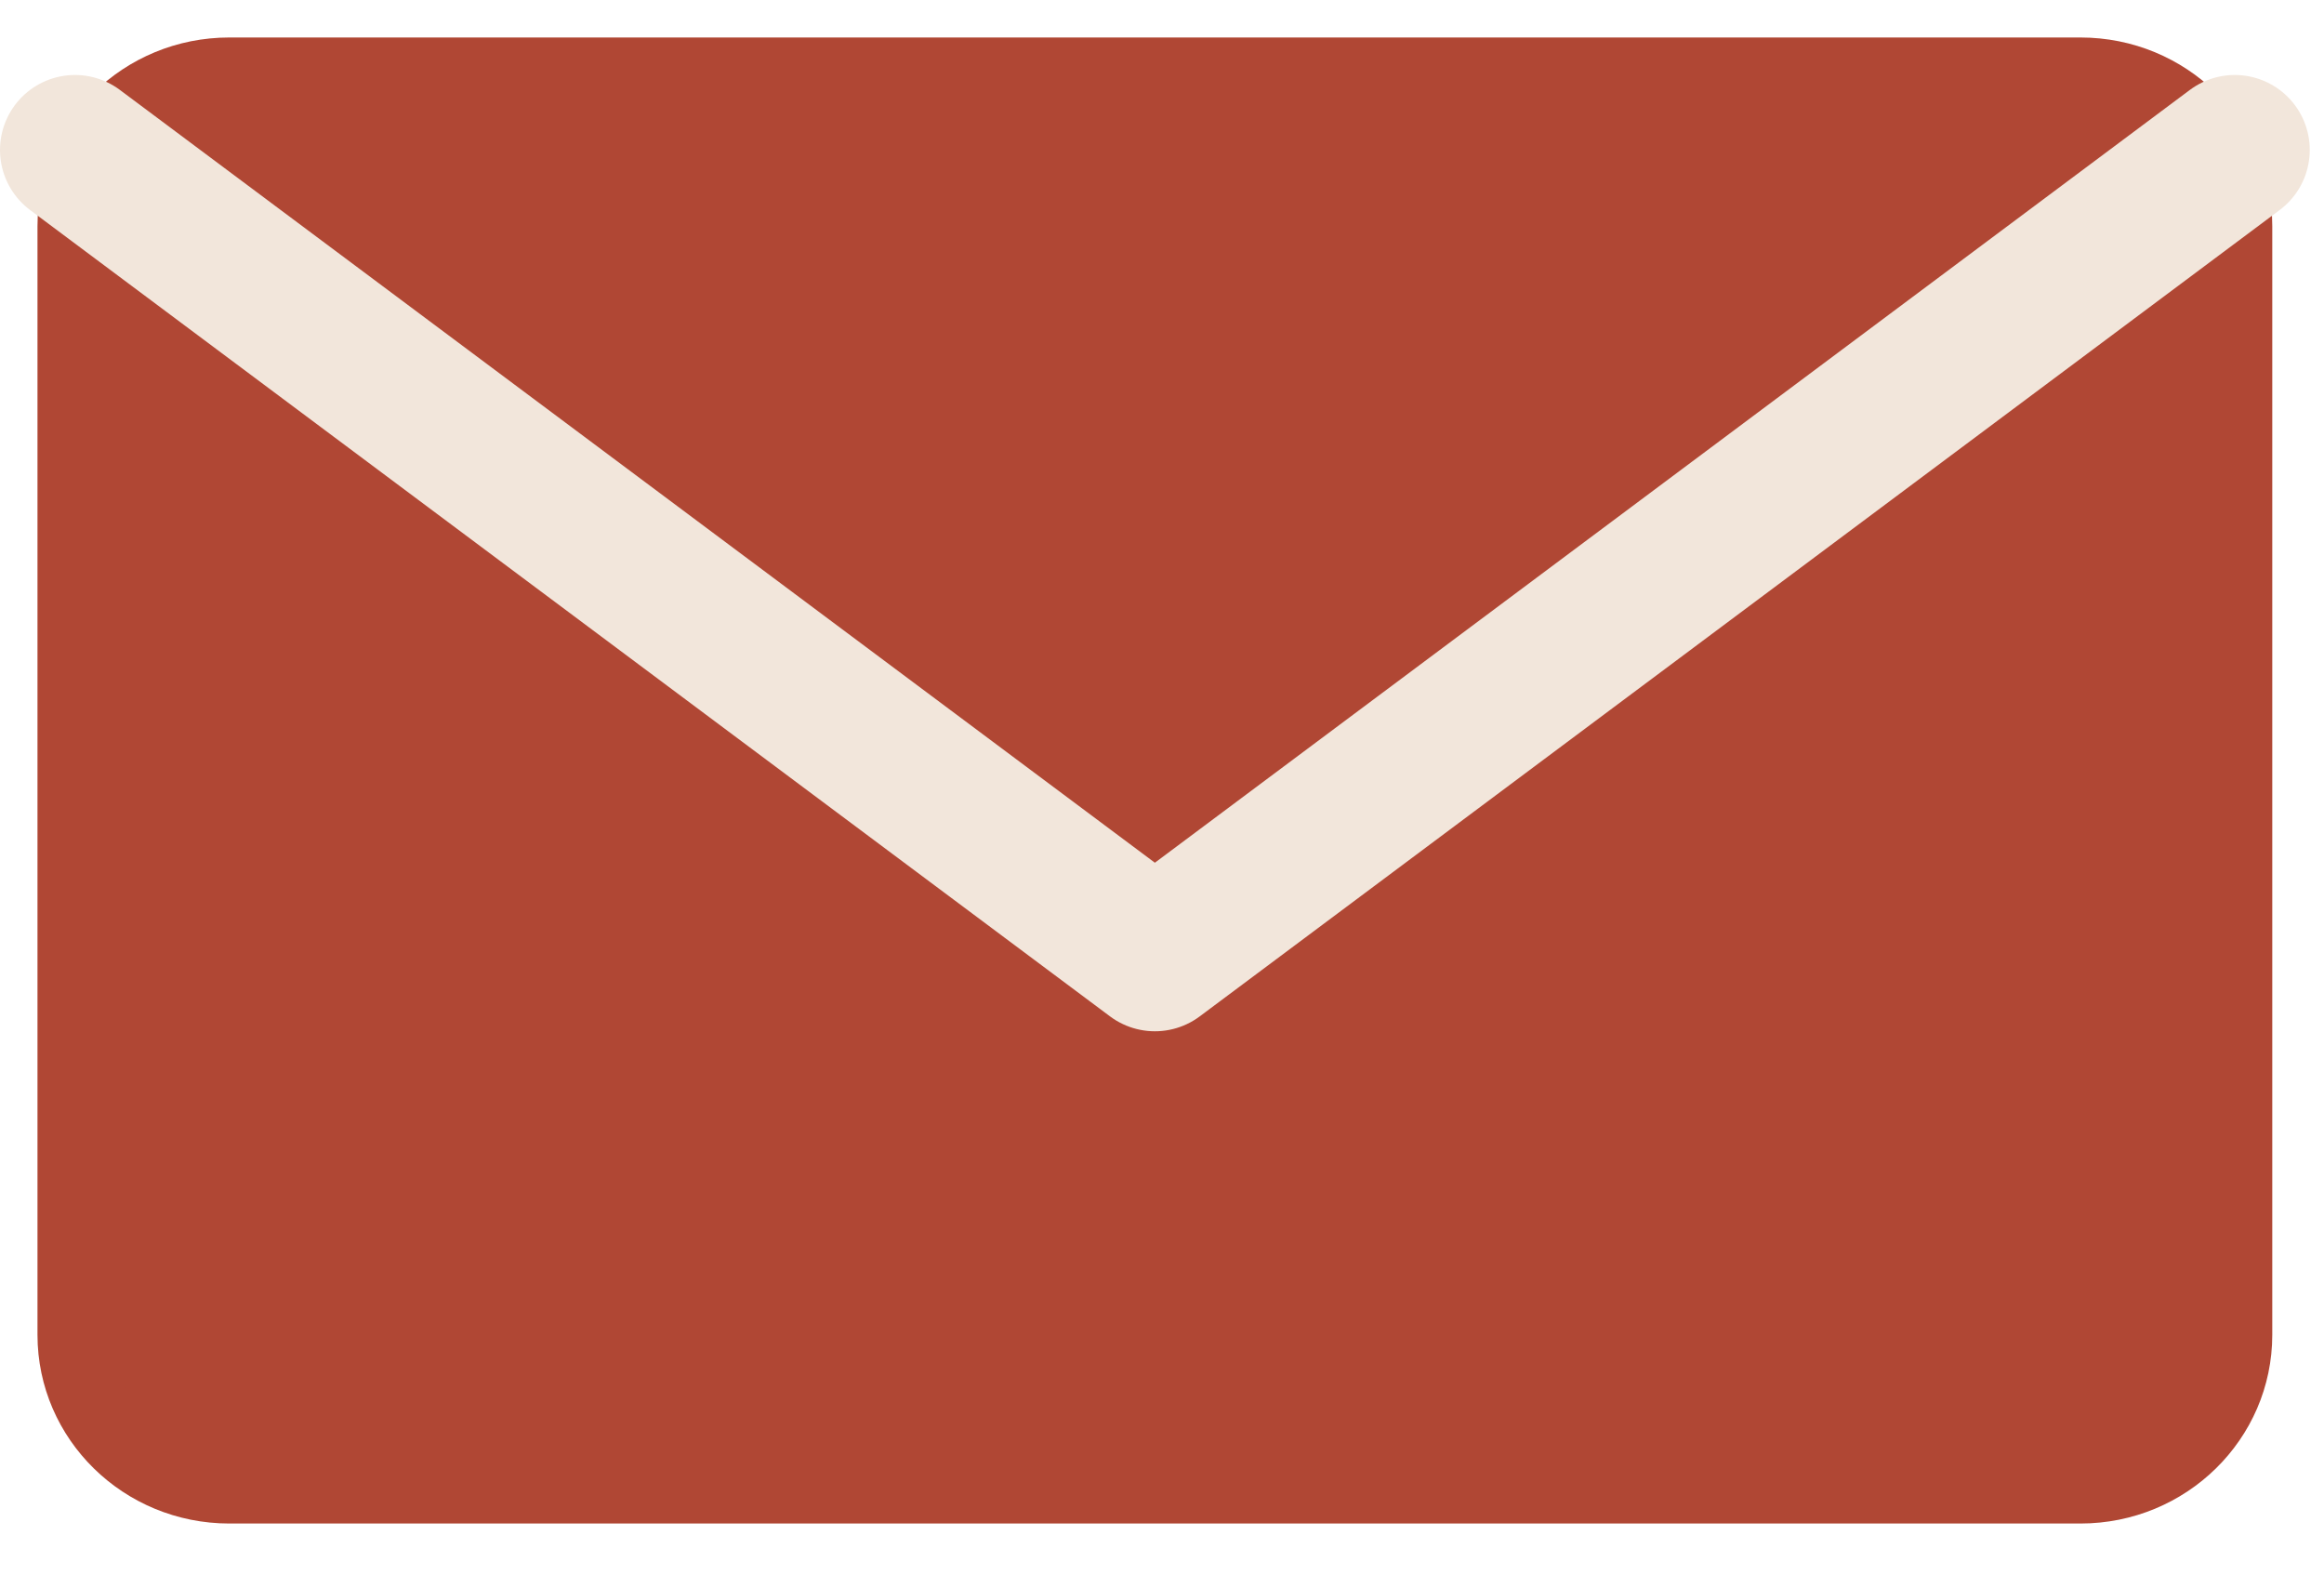
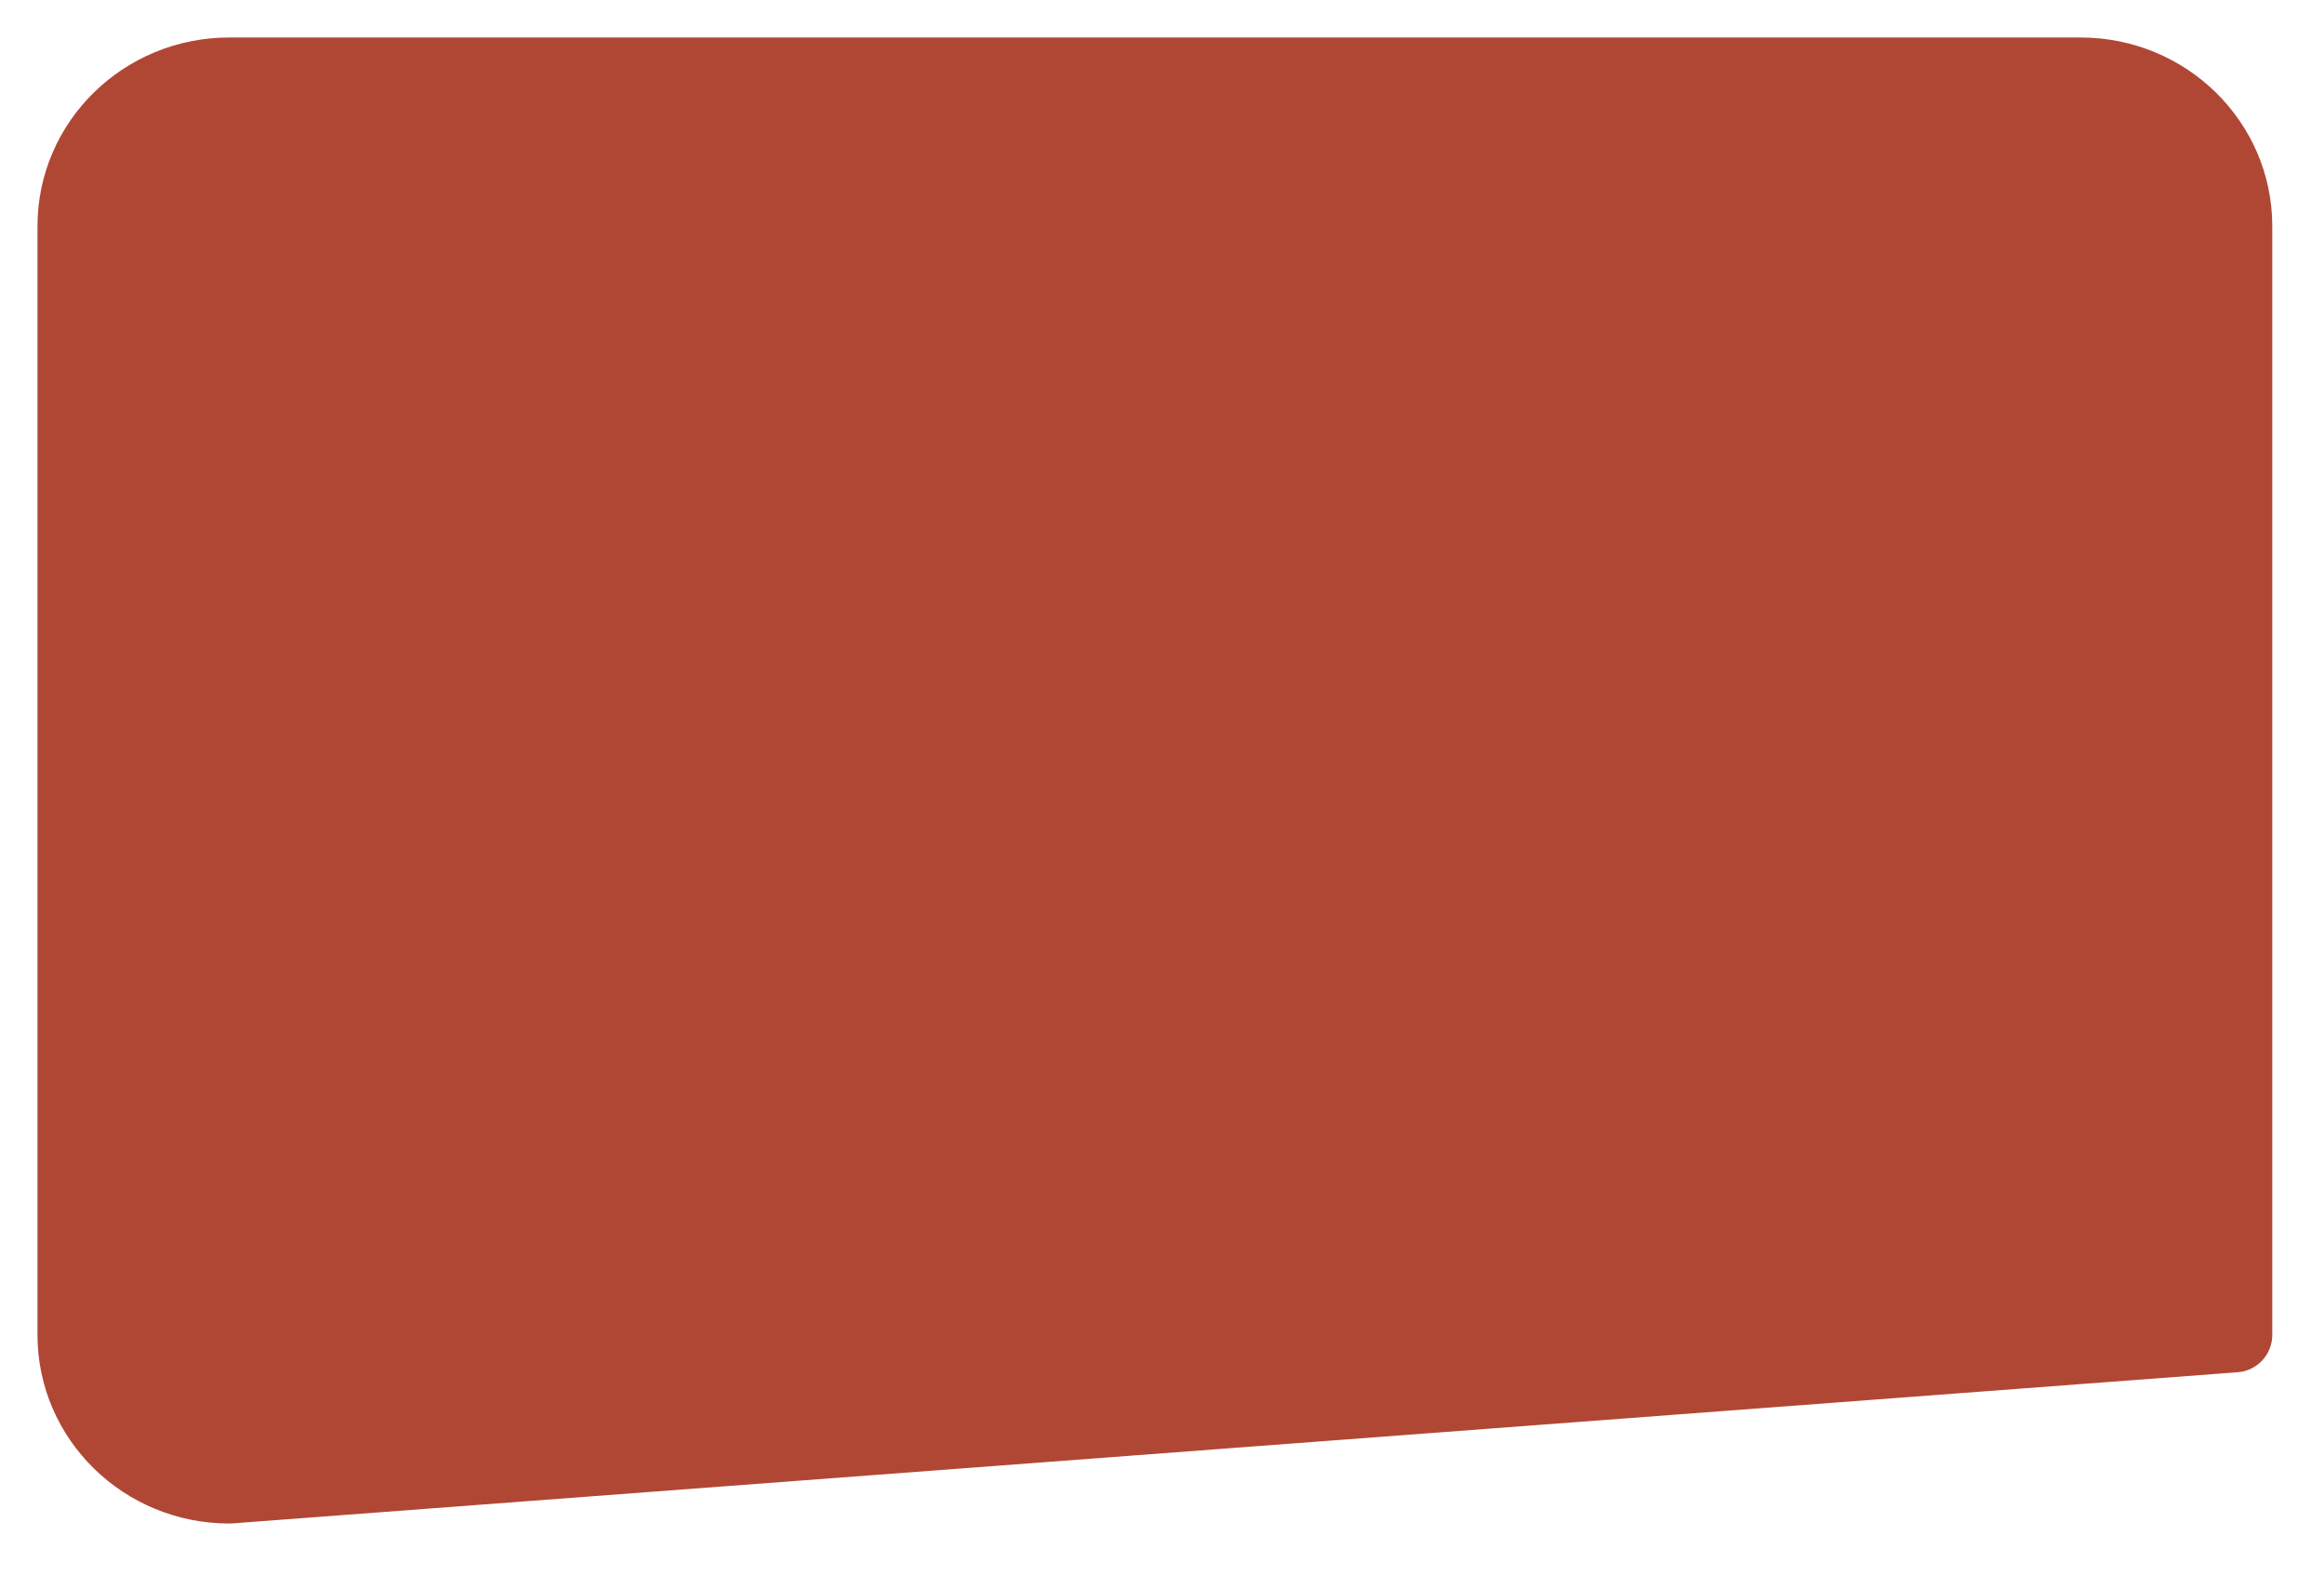
<svg xmlns="http://www.w3.org/2000/svg" width="31px" height="21px" viewBox="0 0 31 21" version="1.1">
  <title>Stroke 564 + Stroke 565</title>
  <desc>Created with Sketch.</desc>
  <defs />
  <g id="Page-1-Copy" stroke="none" stroke-width="1" fill="none" fill-rule="evenodd" stroke-linecap="round" stroke-linejoin="round">
    <g id="Desktop-HD-Copy-9" transform="translate(-1035, -1902)">
      <g id="Stroke-564-+-Stroke-565" transform="translate(1036, 1903)">
-         <path d="M28.81,16.803 C28.81,17.916 27.888,18.819 26.752,18.819 L2.058,18.819 C0.922,18.819 0,17.916 0,16.803 L0,2.016 C0,0.902 0.922,0 2.058,0 L26.752,0 C27.888,0 28.81,0.902 28.81,2.016 L28.81,16.803 L28.81,16.803 Z" id="Stroke-564" stroke="#B04734" fill="#B04734" />
-         <polyline id="Stroke-565" stroke="#F2E6DB" stroke-width="2" points="28.81 1 14.405 11.754 0 1" />
+         <path d="M28.81,16.803 L2.058,18.819 C0.922,18.819 0,17.916 0,16.803 L0,2.016 C0,0.902 0.922,0 2.058,0 L26.752,0 C27.888,0 28.81,0.902 28.81,2.016 L28.81,16.803 L28.81,16.803 Z" id="Stroke-564" stroke="#B04734" fill="#B04734" />
      </g>
    </g>
  </g>
</svg>